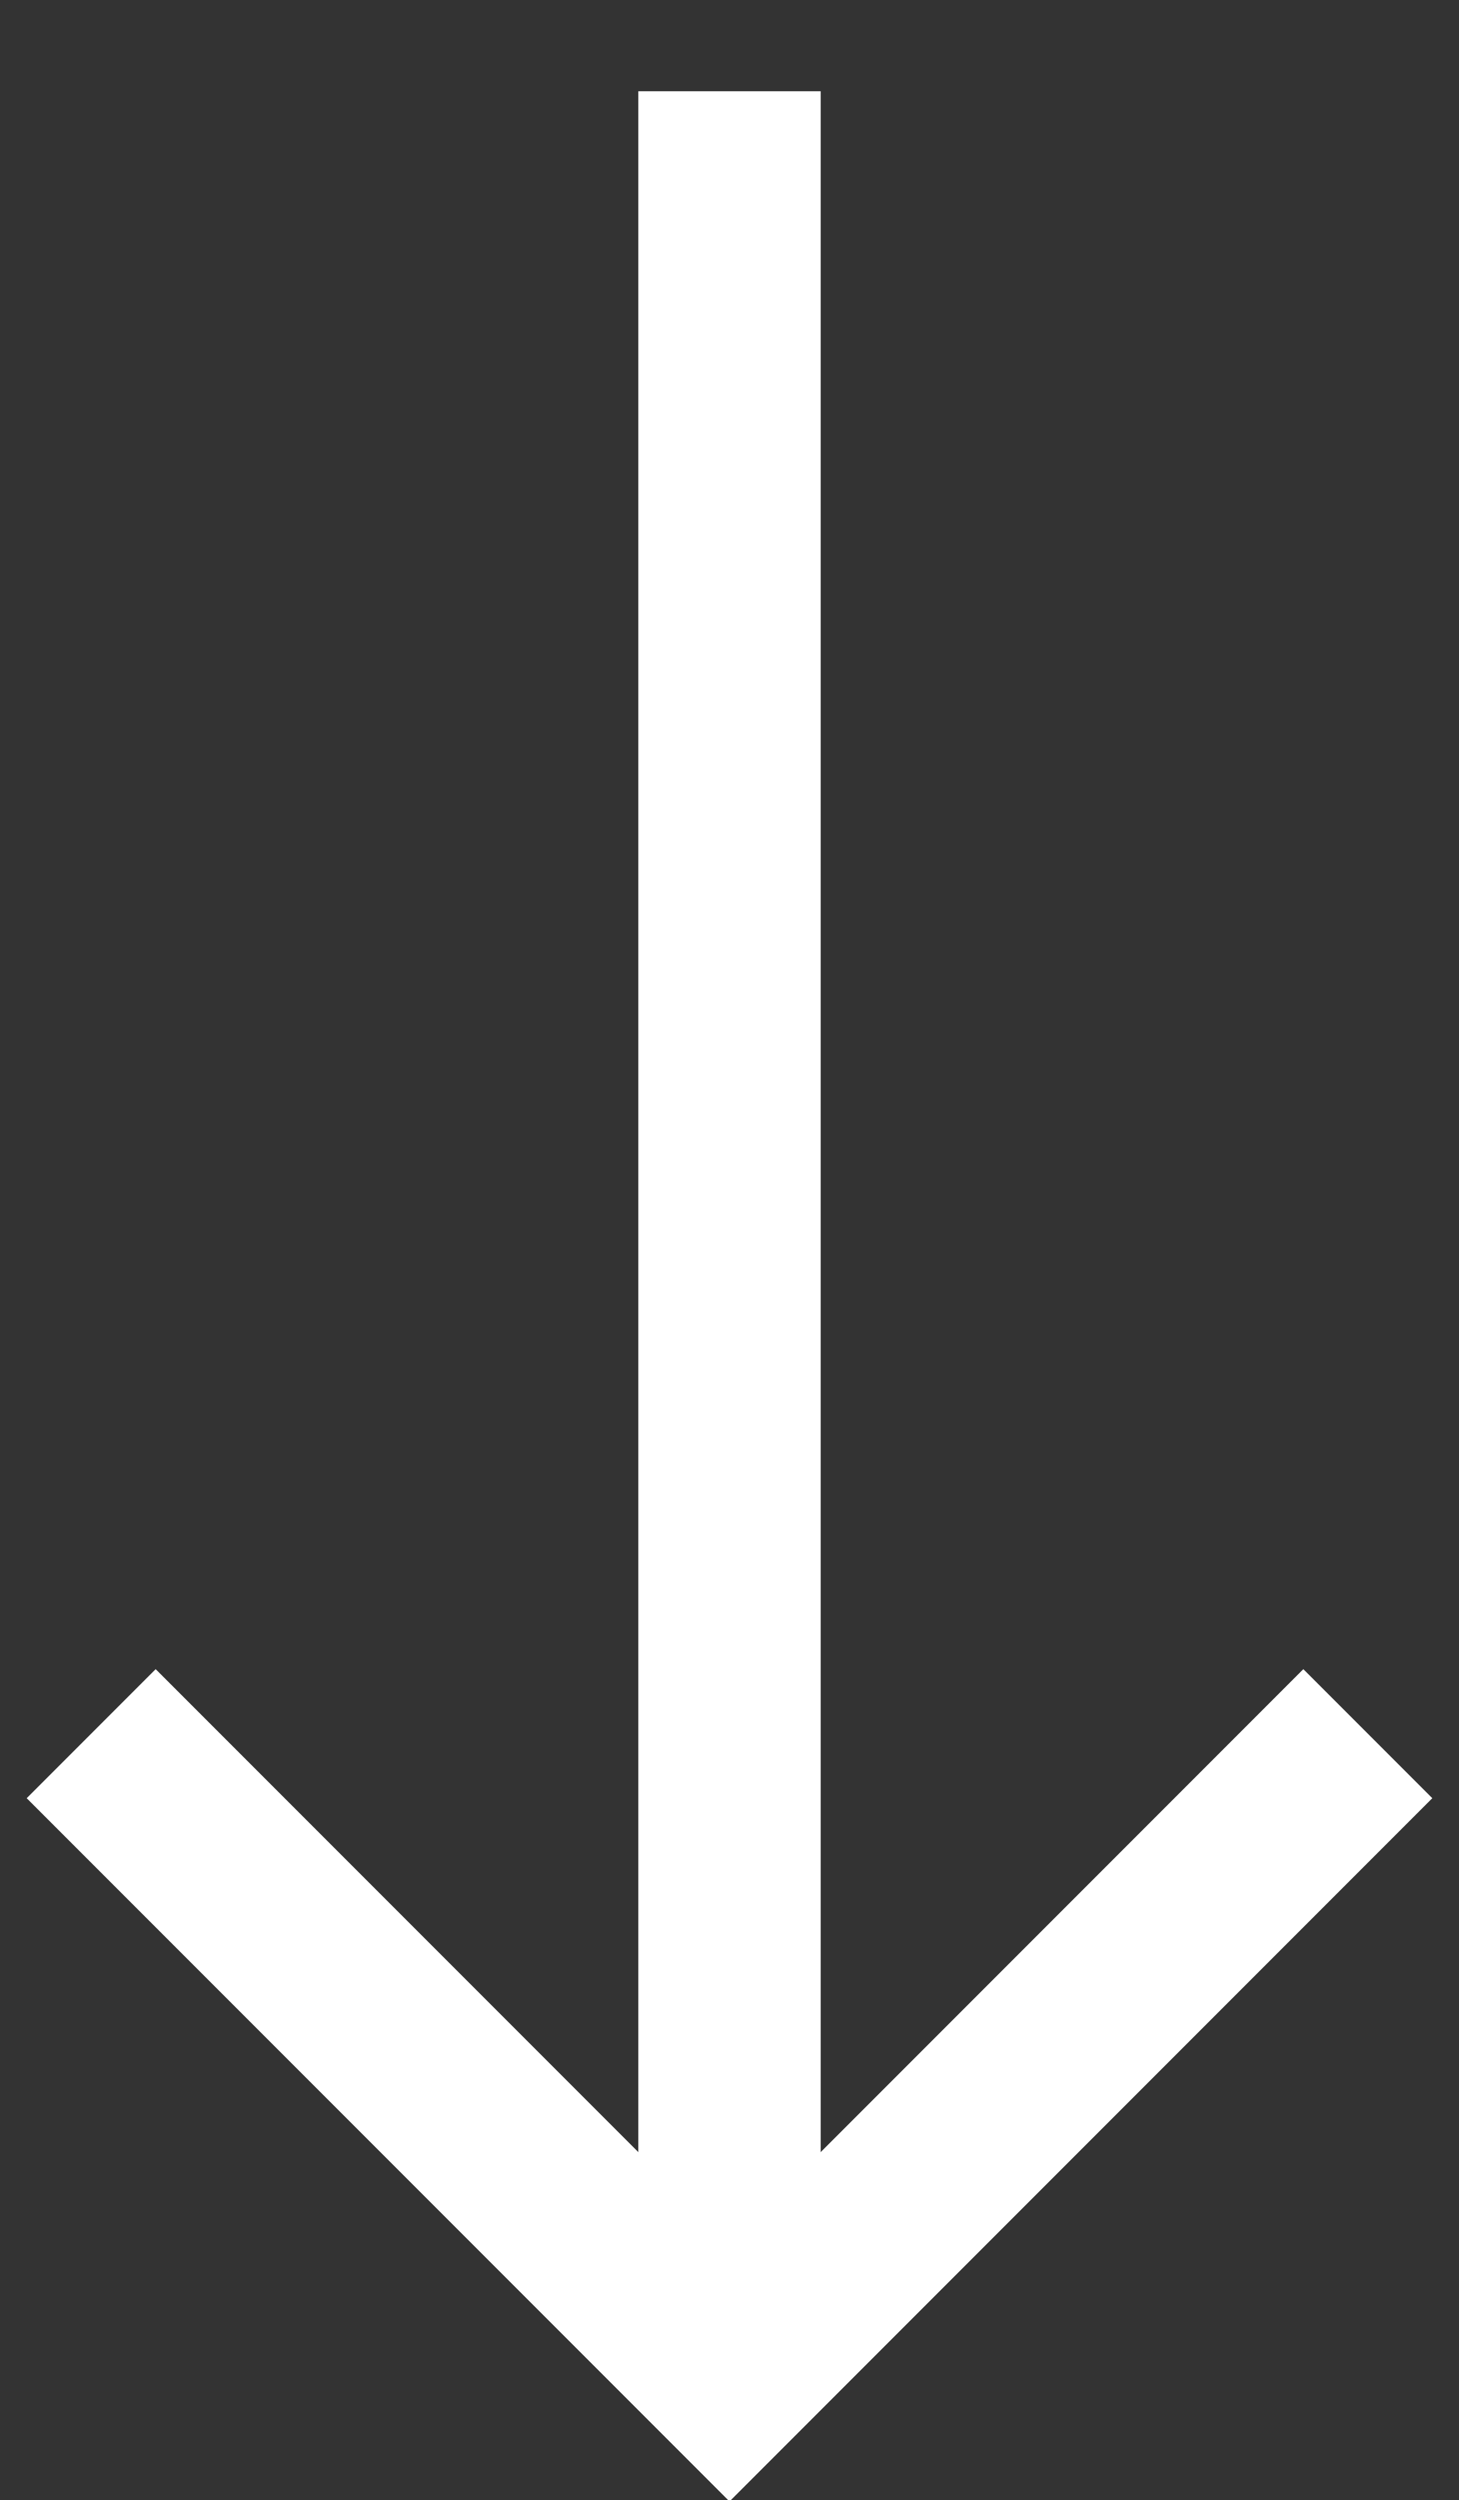
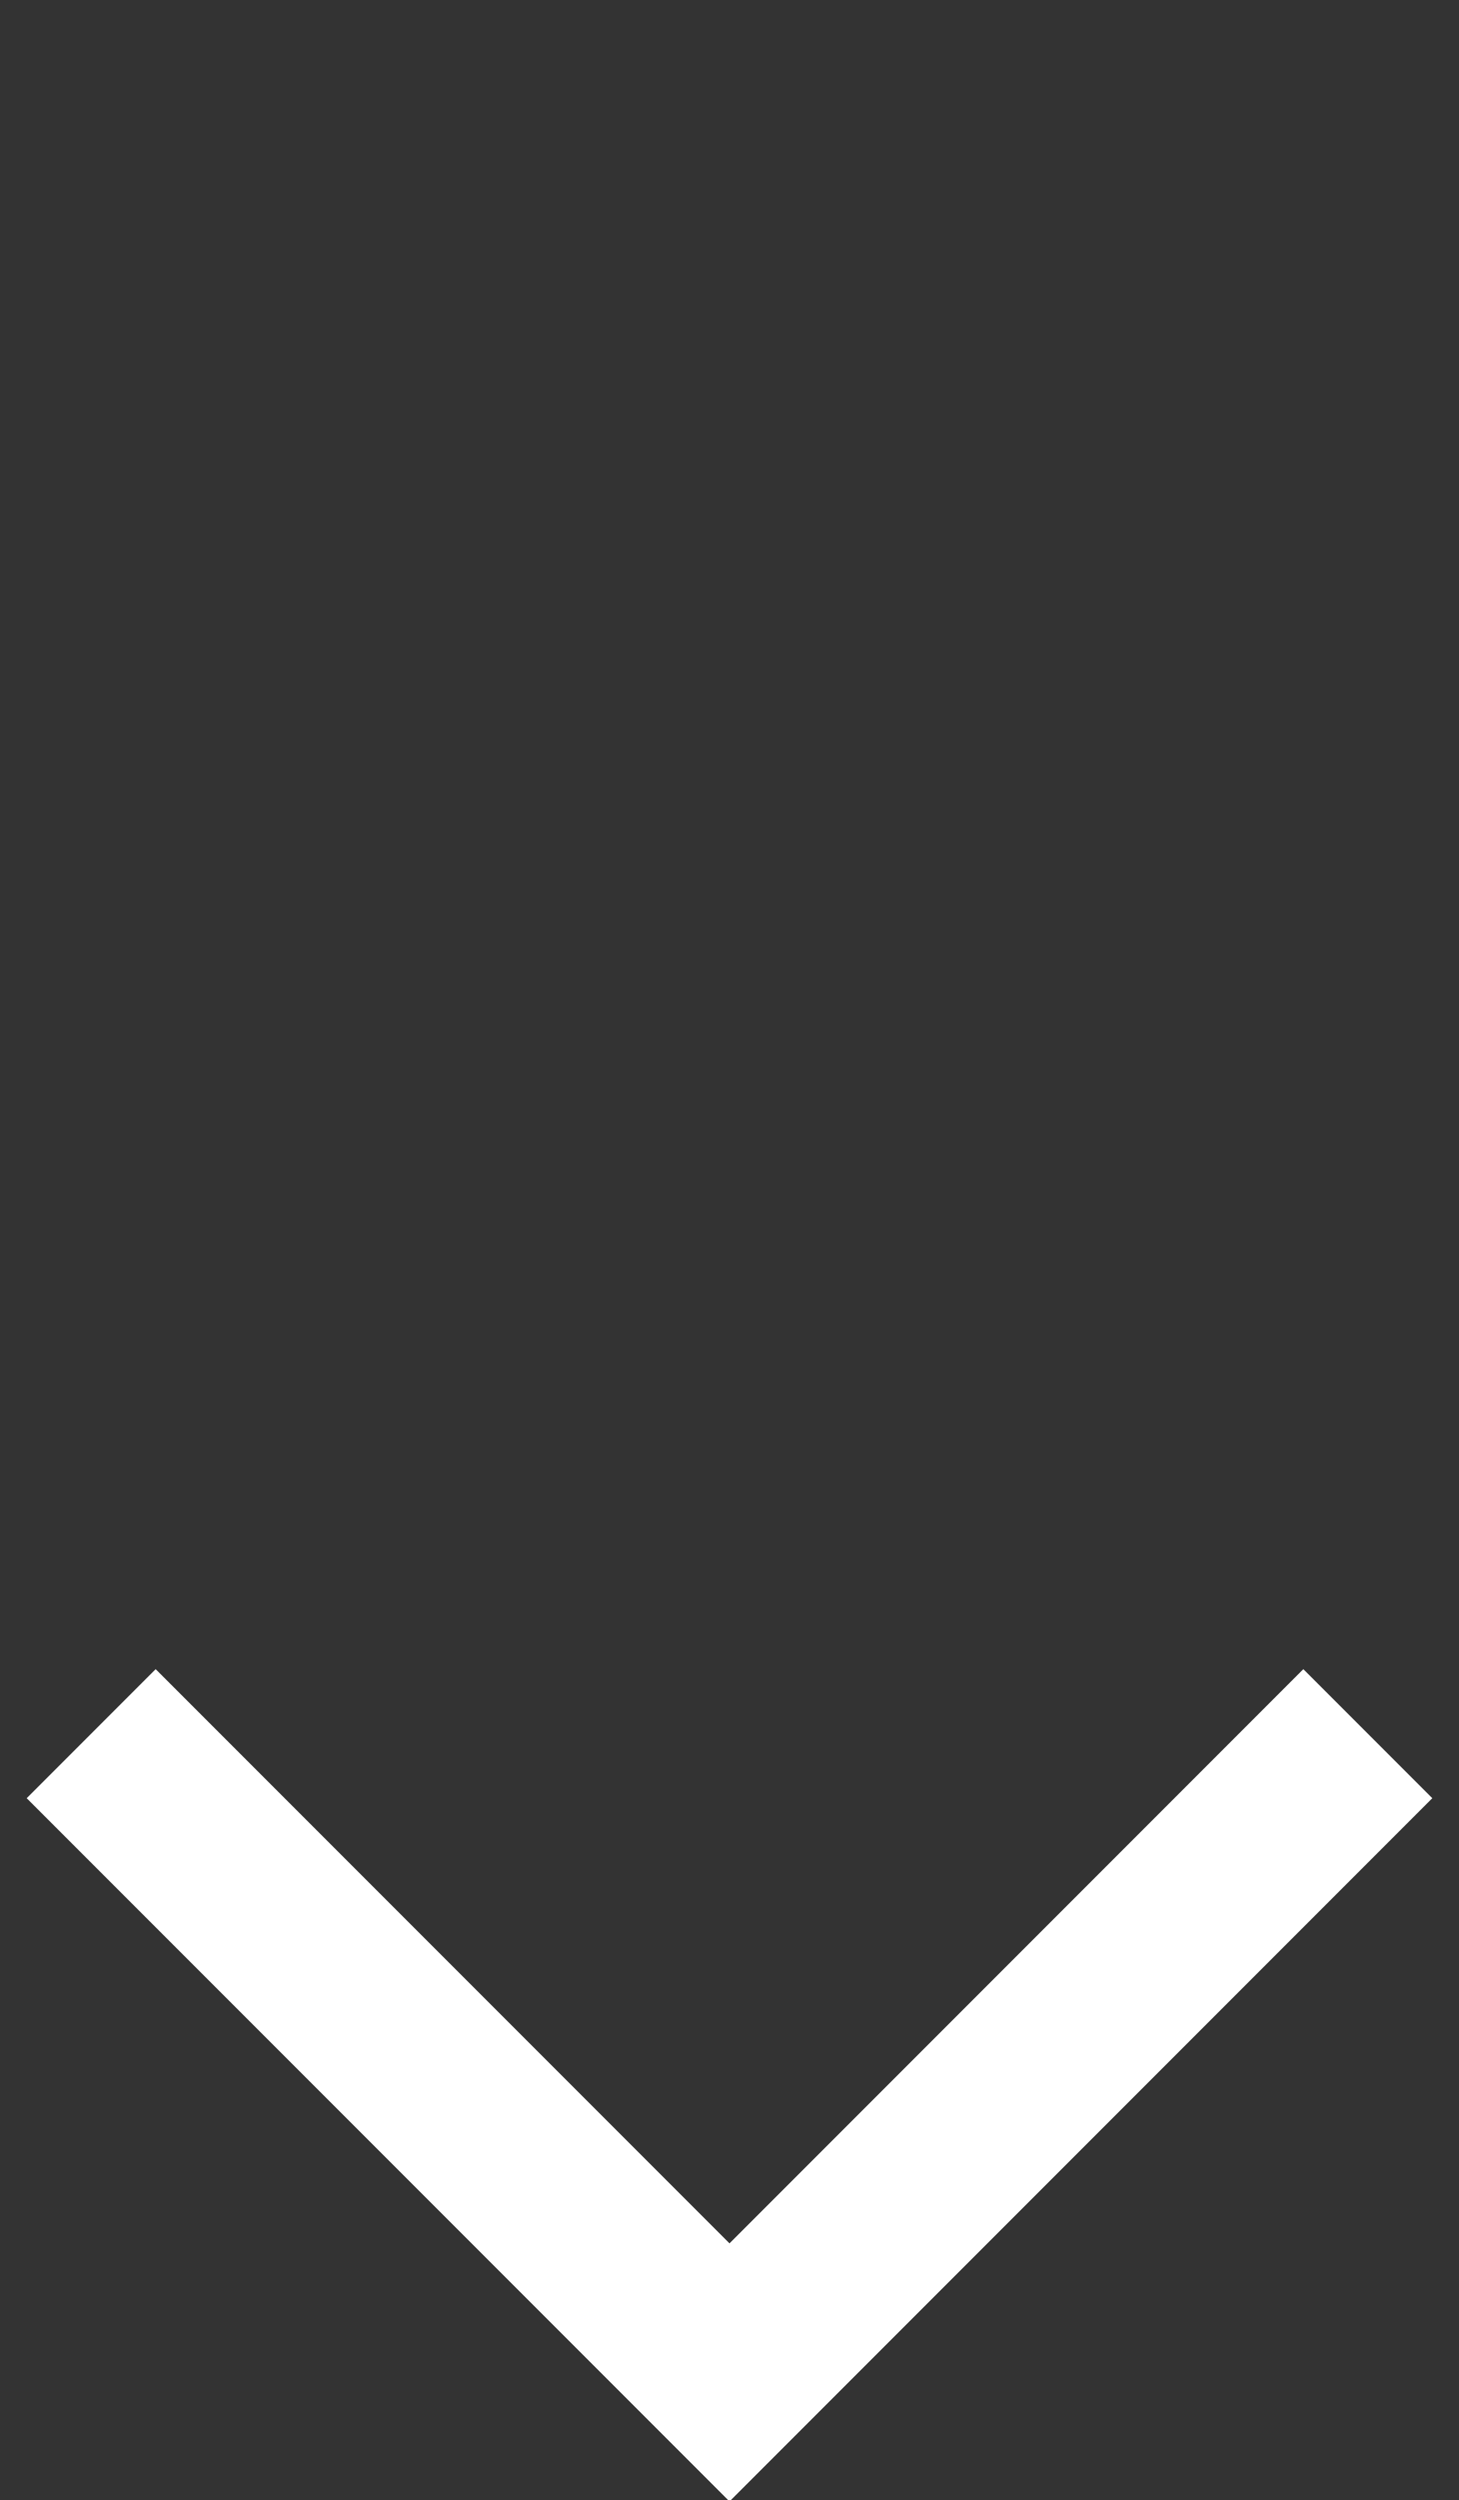
<svg xmlns="http://www.w3.org/2000/svg" version="1.1" id="Calque_1" x="0px" y="0px" viewBox="0 0 8 13.7" style="enable-background:new 0 0 8 13.7;" xml:space="preserve">
  <rect x="0" y="0" width="8" height="13.7" fill="#333333" stroke="none" />
  <style type="text/css">
	.st0{fill:none;stroke:#FFFFFF;}
</style>
  <title>FLECHE</title>
  <desc>Created with Sketch.</desc>
  <g id="Desktop-HD">
    <g id="ABOUT" transform="translate(-956, -906)">
      <g id="HEADER">
        <g id="SCROLL-DOWN" transform="translate(697, 869)">
          <g id="FLECHE" transform="translate(259, 37)">
-             <path id="Path-5" class="st0" d="M4,0.5v12" />
            <polyline id="Path-6" class="st0" points="0.5,9.5 4,13 7.5,9.5      " />
          </g>
        </g>
      </g>
    </g>
  </g>
</svg>